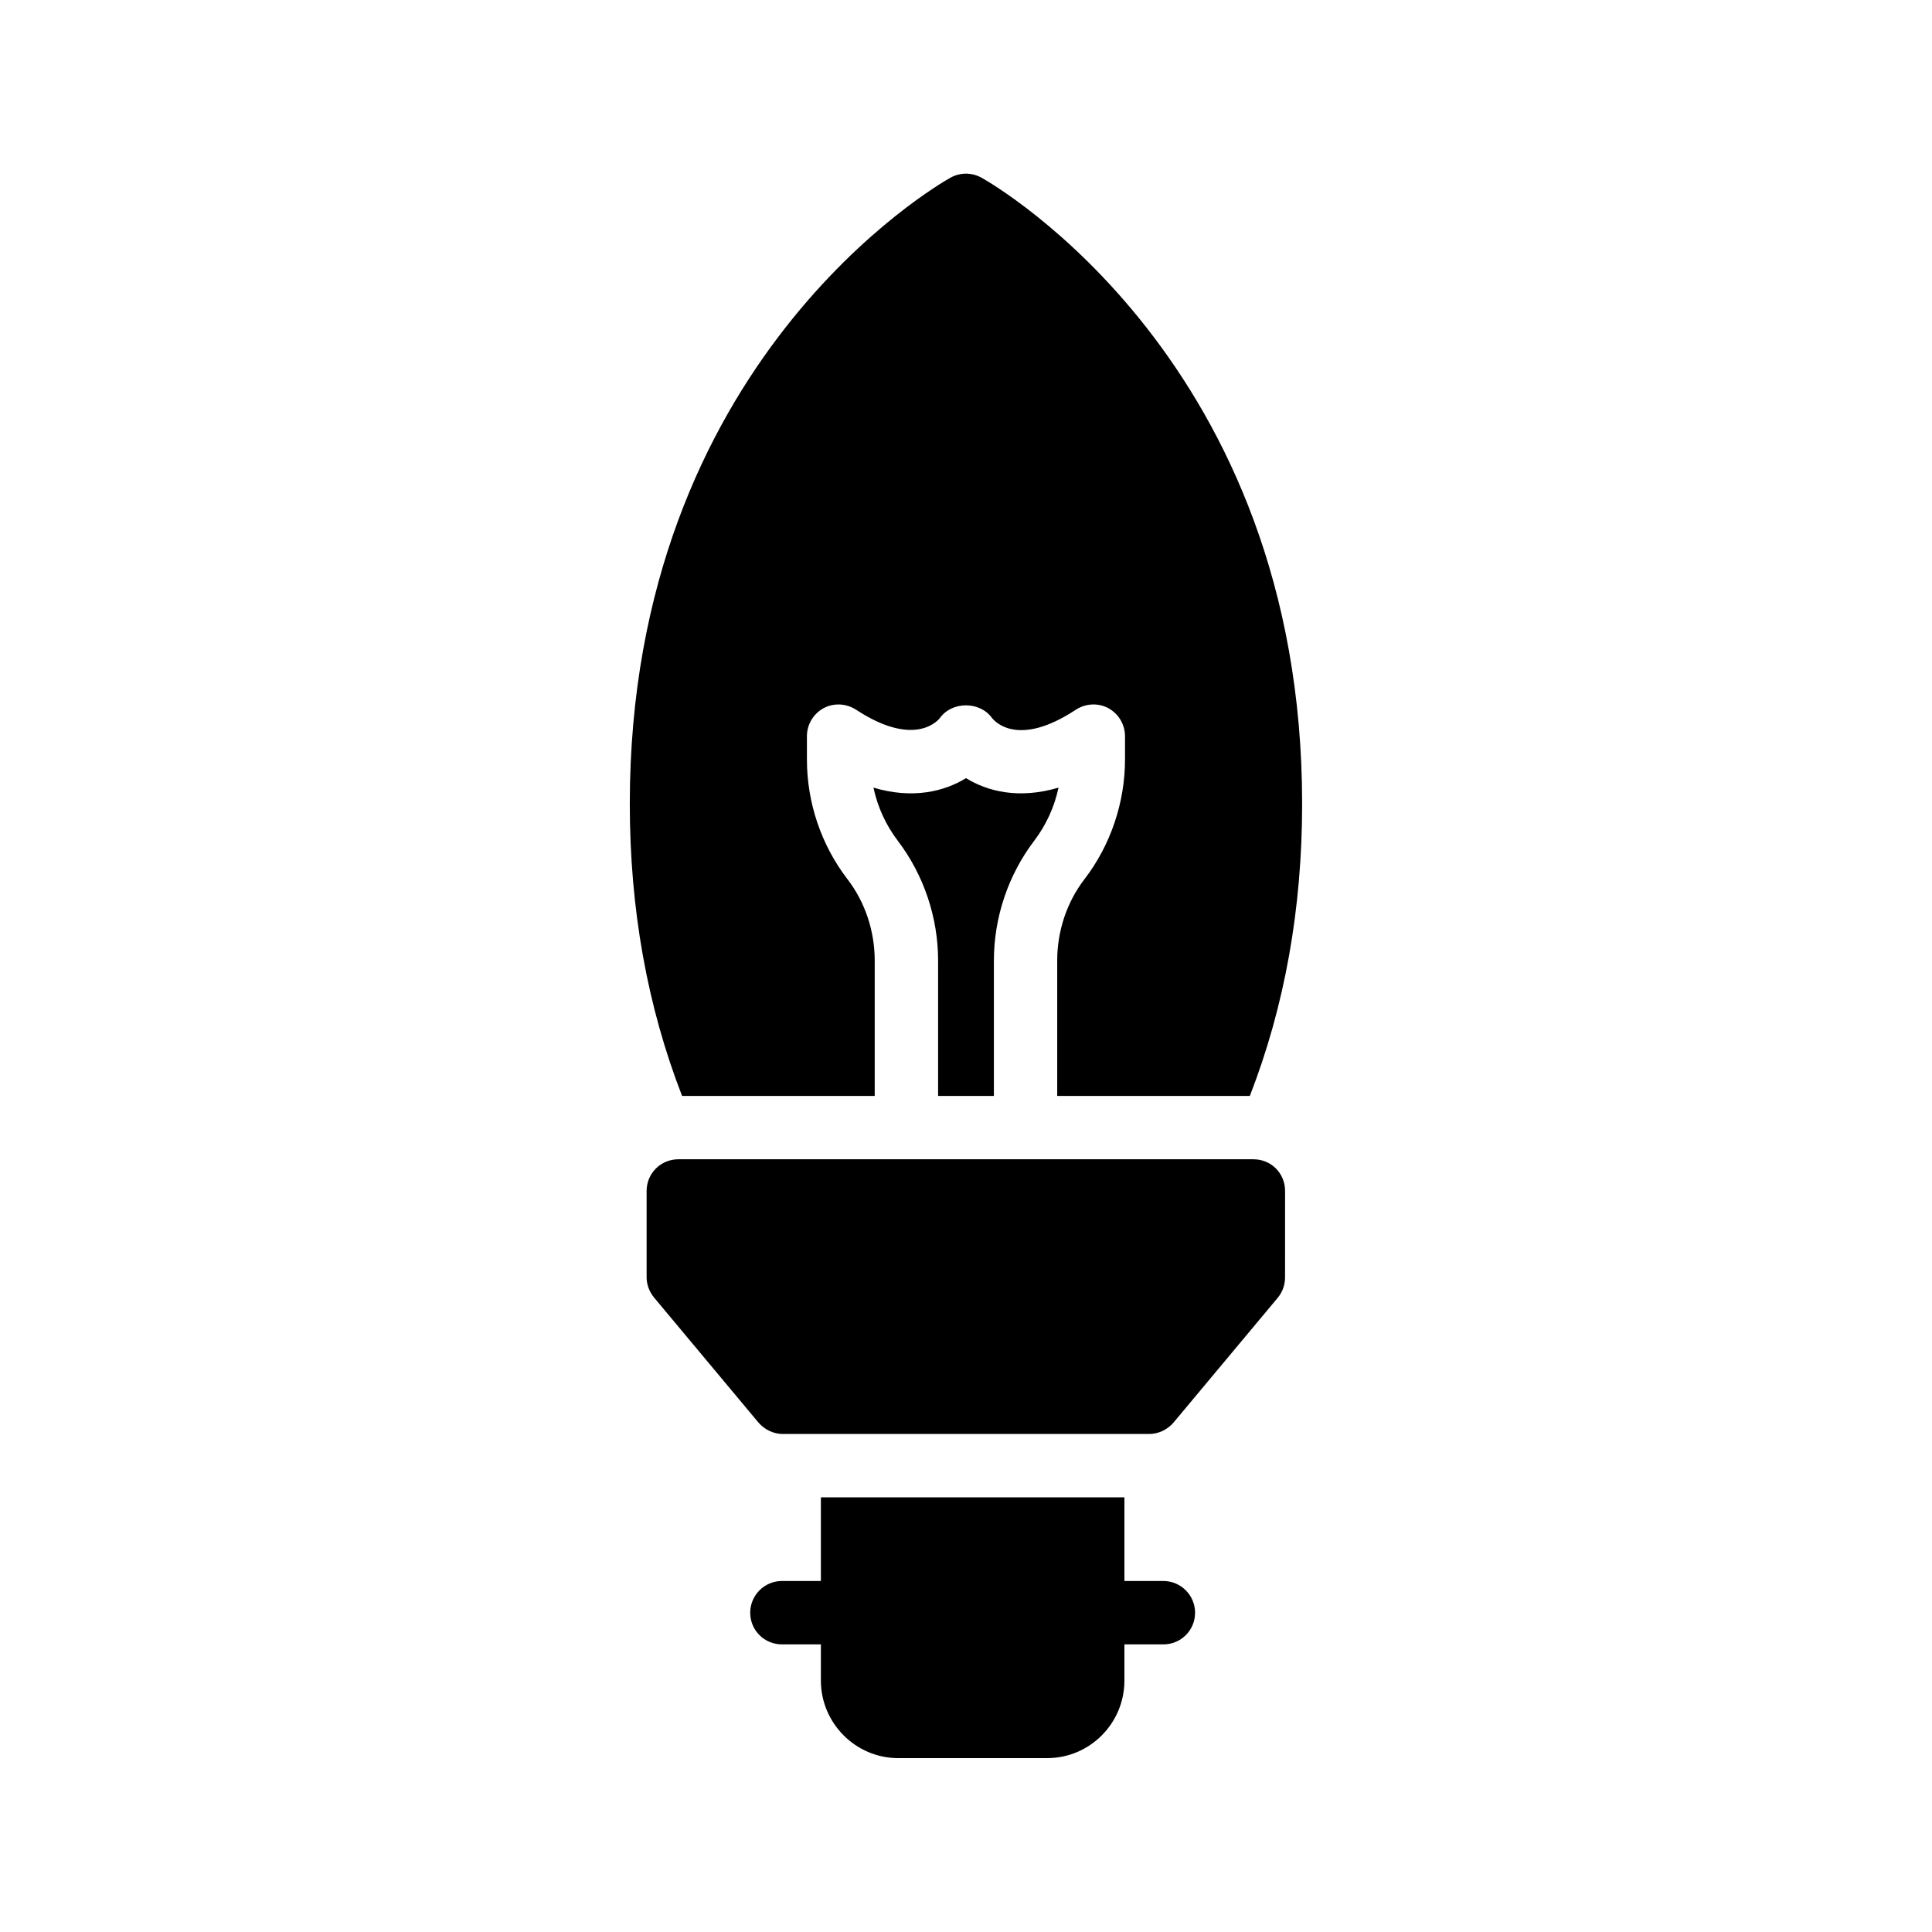
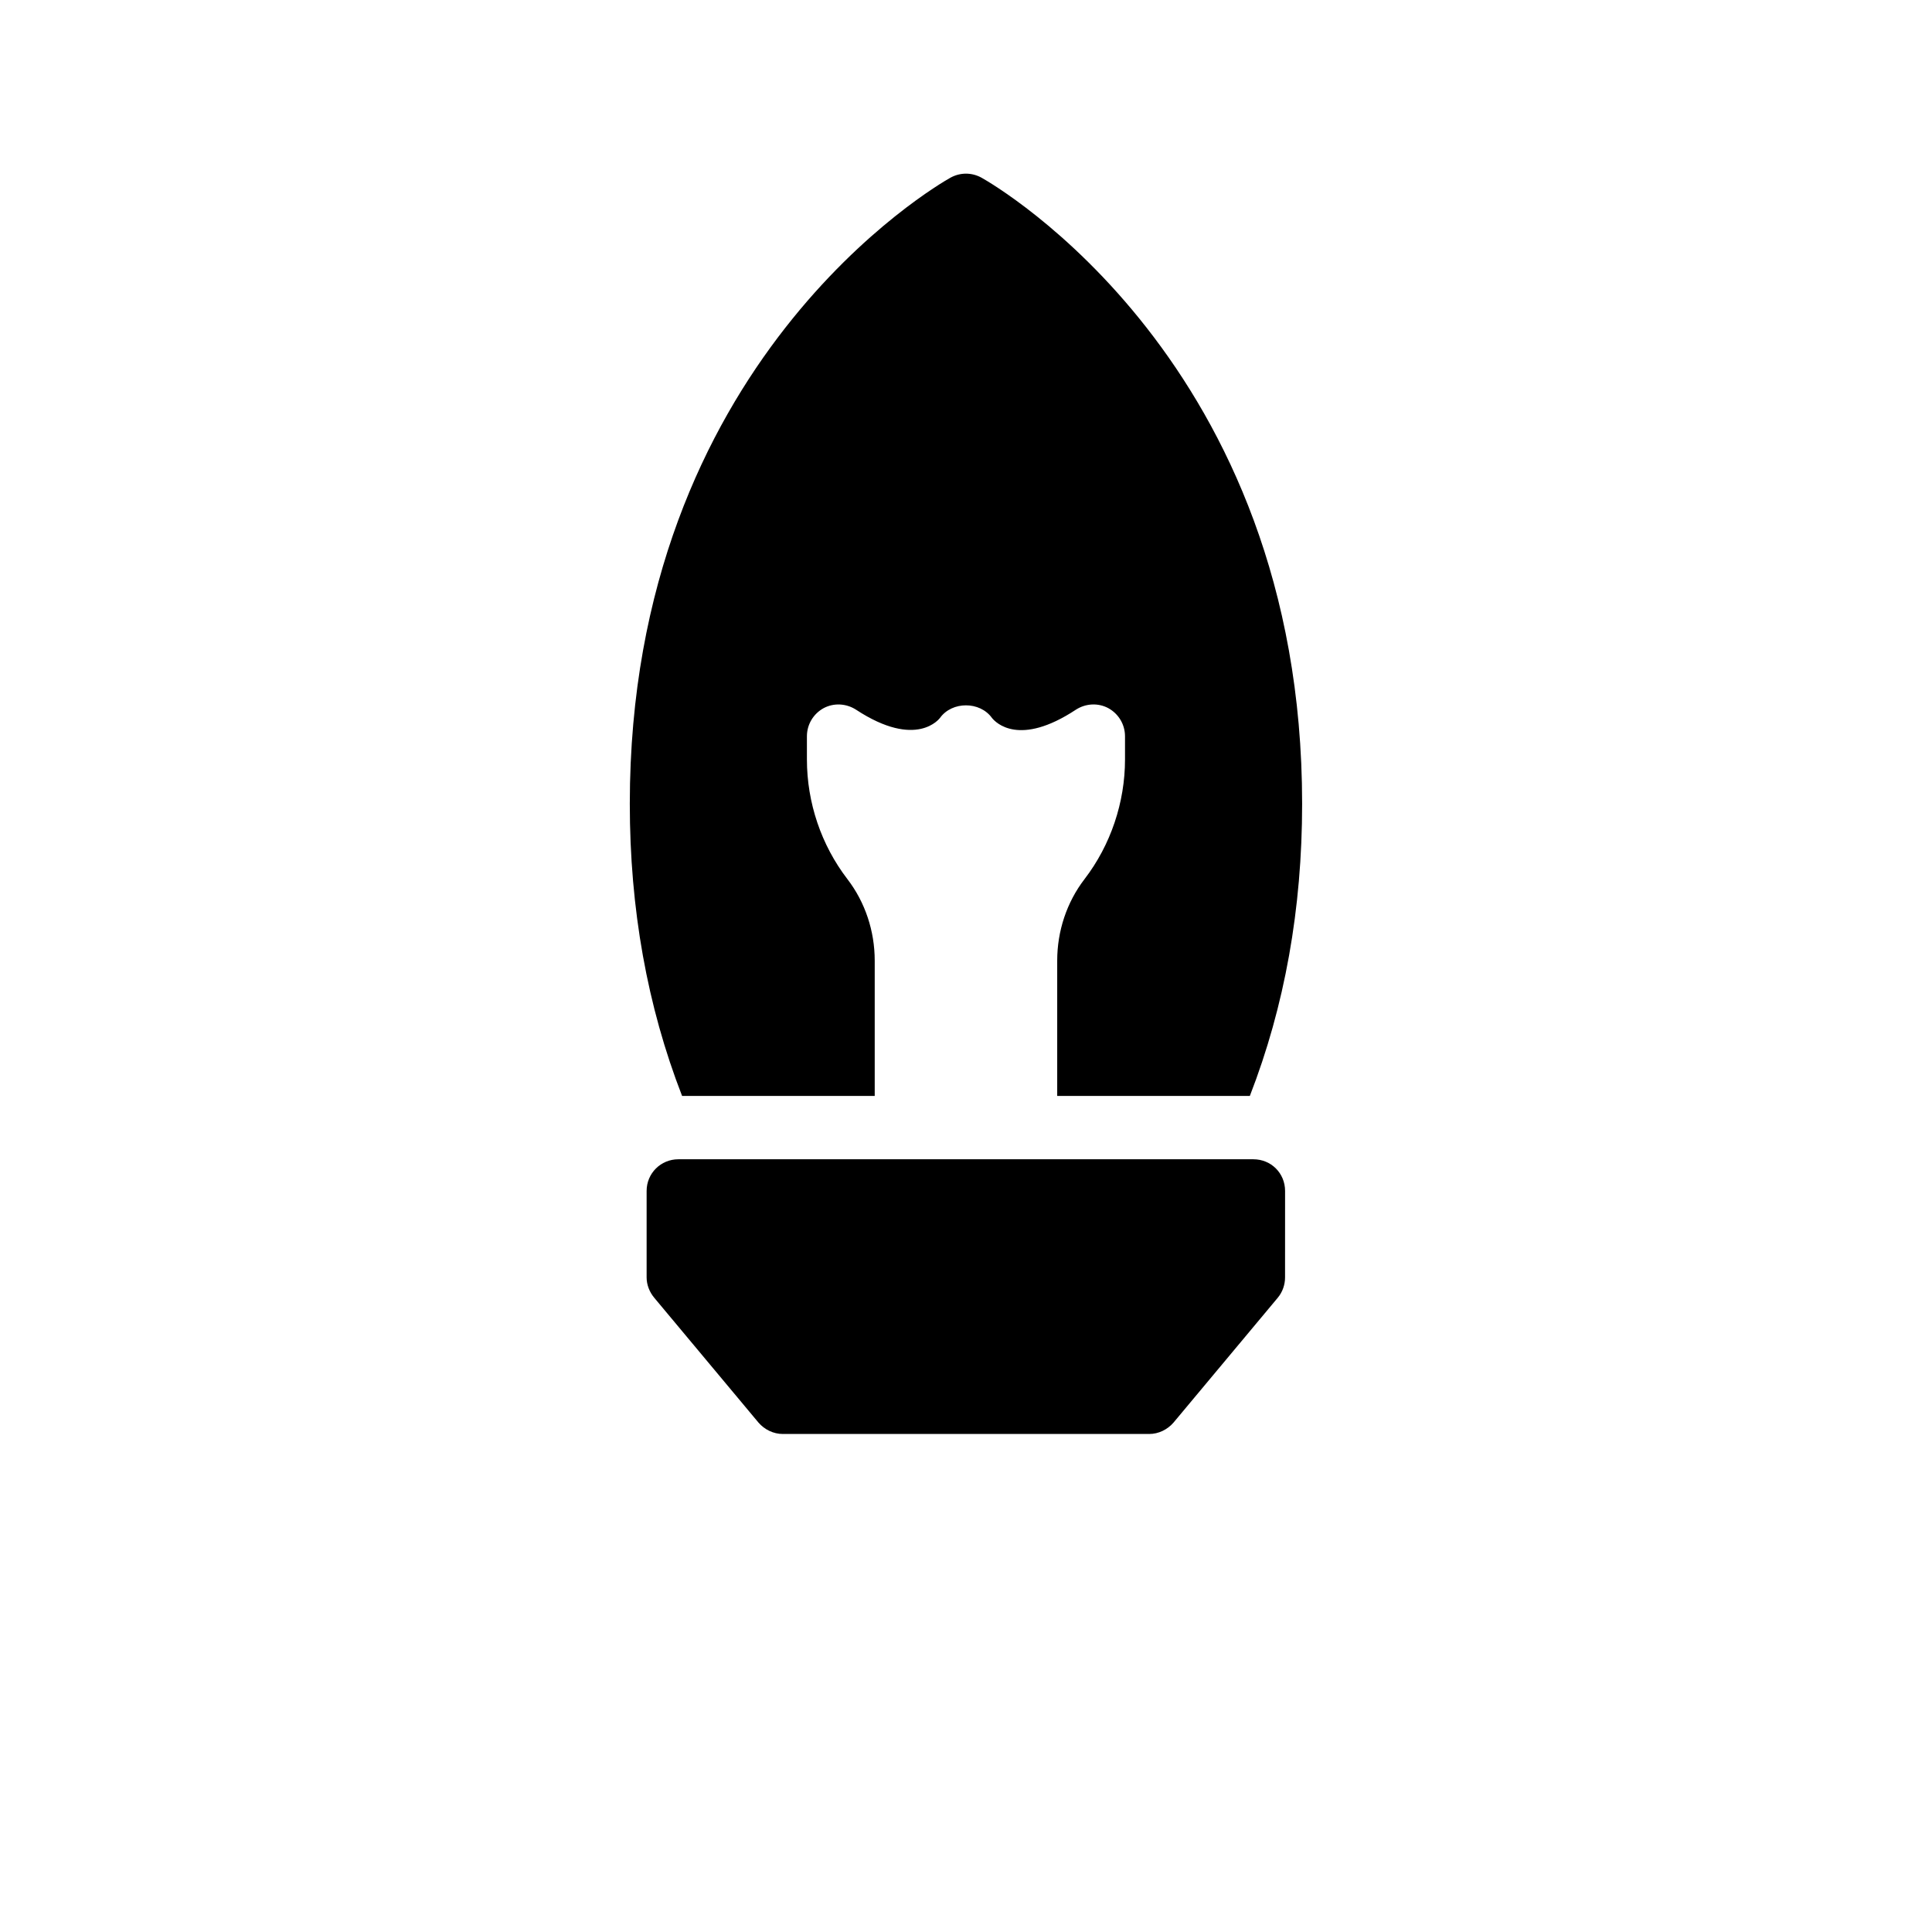
<svg xmlns="http://www.w3.org/2000/svg" fill="#000000" width="800px" height="800px" version="1.1" viewBox="144 144 512 512">
  <g>
    <path d="m476.16 451.22h-152.4c-4.617 0-8.398 3.695-8.398 8.398v22.922c0 1.93 0.754 3.863 2.016 5.375l27.625 33.082c1.594 1.848 3.945 3.023 6.465 3.023h97.066c2.519 0 4.871-1.176 6.465-3.023l27.625-33.082c1.258-1.512 1.93-3.441 1.93-5.375l0.008-22.922c0-4.703-3.695-8.398-8.398-8.398z" />
-     <path d="m452.31 562.98h-10.328v-22.168h-80.441v22.168h-10.328c-4.617 0-8.398 3.777-8.398 8.398 0 4.703 3.777 8.398 8.398 8.398h10.328v9.574c0 11.336 9.238 20.57 20.488 20.57h39.465c11.336 0 20.488-9.238 20.488-20.57v-9.574h10.328c4.617 0 8.398-3.695 8.398-8.398-0.004-4.621-3.781-8.398-8.398-8.398z" />
-     <path d="m407.39 434.43v-35.855c0-11.418 3.777-22.672 10.664-31.738 3.191-4.199 5.375-8.984 6.465-14.105-10.496 3.106-18.809 1.008-24.52-2.519-5.711 3.527-14.105 5.625-24.52 2.519 1.09 5.121 3.273 9.91 6.465 14.105 6.887 9.07 10.664 20.32 10.664 31.738v35.855z" />
    <path d="m404.11 191.09c-2.602-1.426-5.625-1.426-8.23 0-3.441 1.93-84.977 48.871-84.977 165.92 0 27.793 4.617 53.656 13.855 77.418h51.051v-35.855c0-7.809-2.519-15.449-7.223-21.578-6.969-9.07-10.746-20.32-10.746-31.738v-6.129c0-3.106 1.68-5.961 4.449-7.473 2.688-1.426 5.961-1.258 8.566 0.418 16.121 10.578 22.168 2.266 22.25 2.184 3.191-4.449 10.578-4.449 13.77 0 1.008 1.258 7.223 7.727 22.25-2.184 2.602-1.68 5.879-1.848 8.566-0.418 2.769 1.512 4.449 4.367 4.449 7.473v6.129c0 11.336-3.777 22.672-10.746 31.738-4.703 6.129-7.223 13.77-7.223 21.578v35.855h51.051c9.238-23.762 13.855-49.625 13.855-77.418 0.008-117.05-81.527-163.99-84.969-165.92z" />
  </g>
</svg>